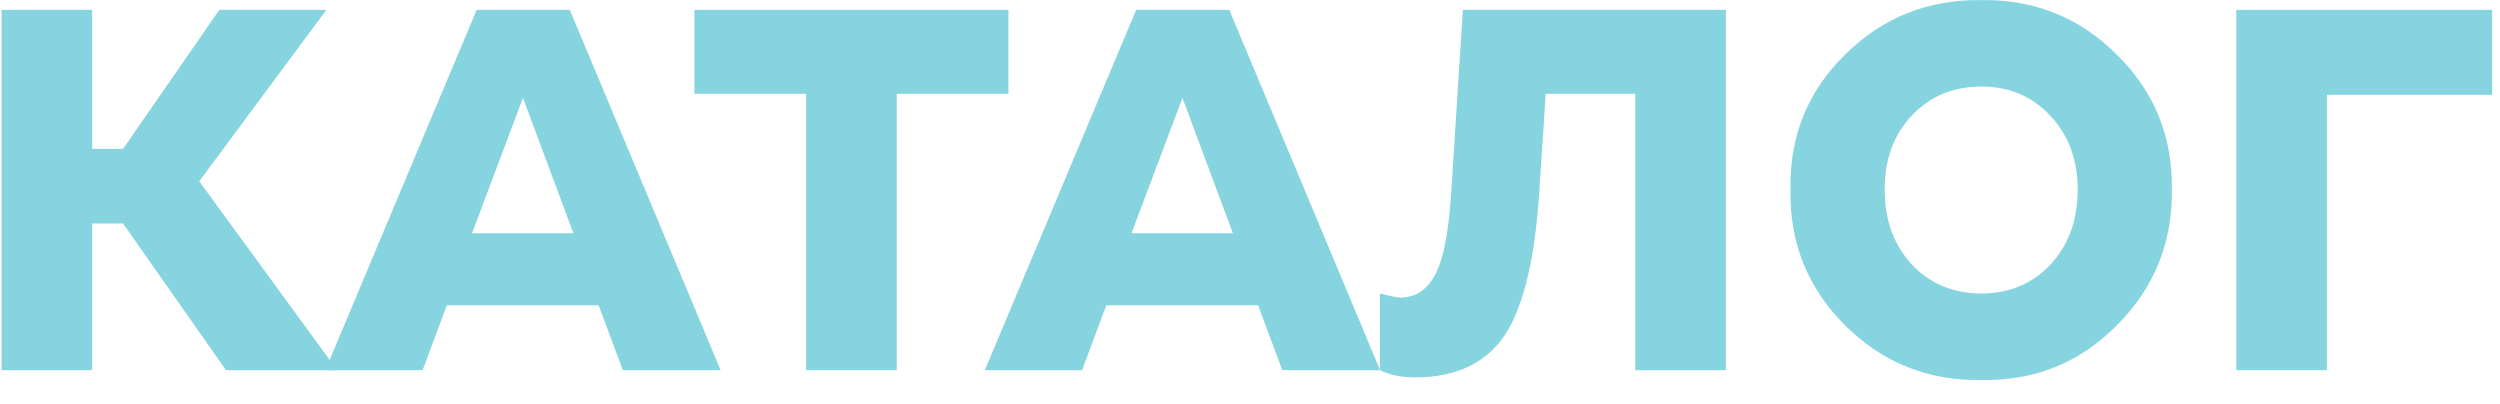
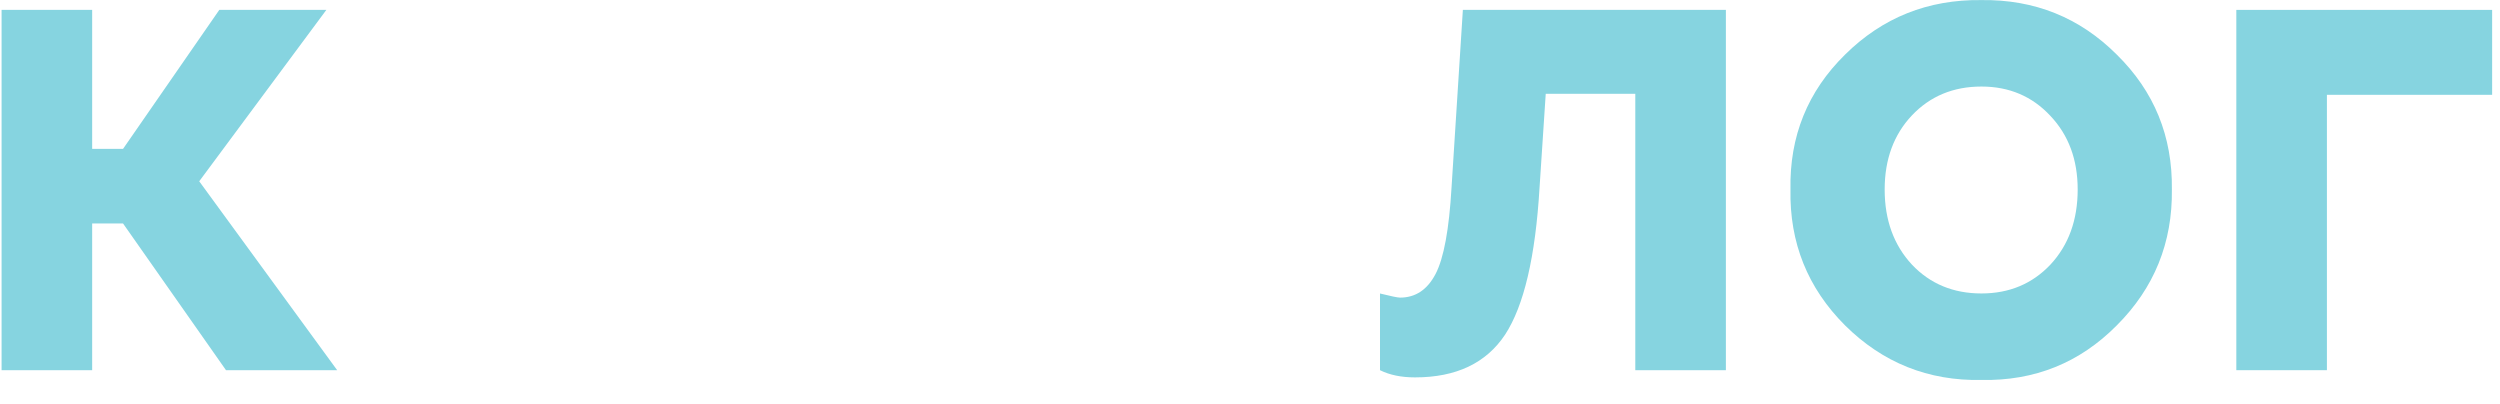
<svg xmlns="http://www.w3.org/2000/svg" width="68" height="11" viewBox="0 0 68 11" fill="none">
  <path d="M60.828 10.069V0.269H67.786V2.579H63.292V10.069H60.828Z" fill="#86D4E0" />
  <path d="M53.895 0.002C55.342 -0.016 56.569 0.478 57.577 1.486C58.594 2.485 59.094 3.708 59.075 5.154C59.094 6.601 58.594 7.833 57.577 8.85C56.569 9.868 55.342 10.363 53.895 10.335C52.449 10.363 51.212 9.868 50.185 8.85C49.168 7.833 48.673 6.601 48.701 5.154C48.673 3.708 49.168 2.485 50.185 1.486C51.203 0.478 52.439 -0.016 53.895 0.002ZM53.895 7.982C54.651 7.982 55.276 7.721 55.771 7.198C56.266 6.666 56.513 5.985 56.513 5.154C56.513 4.342 56.266 3.675 55.771 3.152C55.276 2.62 54.651 2.354 53.895 2.354C53.13 2.354 52.5 2.616 52.005 3.138C51.511 3.661 51.263 4.333 51.263 5.154C51.263 5.985 51.511 6.666 52.005 7.198C52.5 7.721 53.13 7.982 53.895 7.982Z" fill="#86D4E0" />
  <path d="M37.536 10.069V7.983C37.834 8.057 38.016 8.095 38.082 8.095C38.502 8.095 38.824 7.88 39.048 7.451C39.272 7.021 39.416 6.237 39.482 5.099L39.79 0.269H46.944V10.069H44.48V2.551H42.044L41.876 5.099C41.764 6.984 41.451 8.319 40.938 9.103C40.424 9.877 39.608 10.265 38.488 10.265C38.114 10.265 37.797 10.199 37.536 10.069Z" fill="#86D4E0" />
-   <path d="M26.787 10.069L30.903 0.269H33.437L37.539 10.069H34.879L34.221 8.305H30.091L29.433 10.069H26.787ZM30.777 6.345H33.535L32.163 2.663L30.777 6.345Z" fill="#86D4E0" />
-   <path d="M18.889 2.551V0.269H27.429V2.551H24.391V10.069H21.927V2.551H18.889Z" fill="#86D4E0" />
-   <path d="M8.849 10.069L12.965 0.269H15.499L19.601 10.069H16.941L16.283 8.305H12.153L11.495 10.069H8.849ZM12.839 6.345H15.597L14.225 2.663L12.839 6.345Z" fill="#86D4E0" />
  <path d="M0.043 10.069V0.269H2.507V4.049H3.347L5.965 0.269H8.877L5.419 4.931L9.171 10.069H6.147L3.347 6.079H2.507V10.069H0.043Z" fill="#86D4E0" />
</svg>